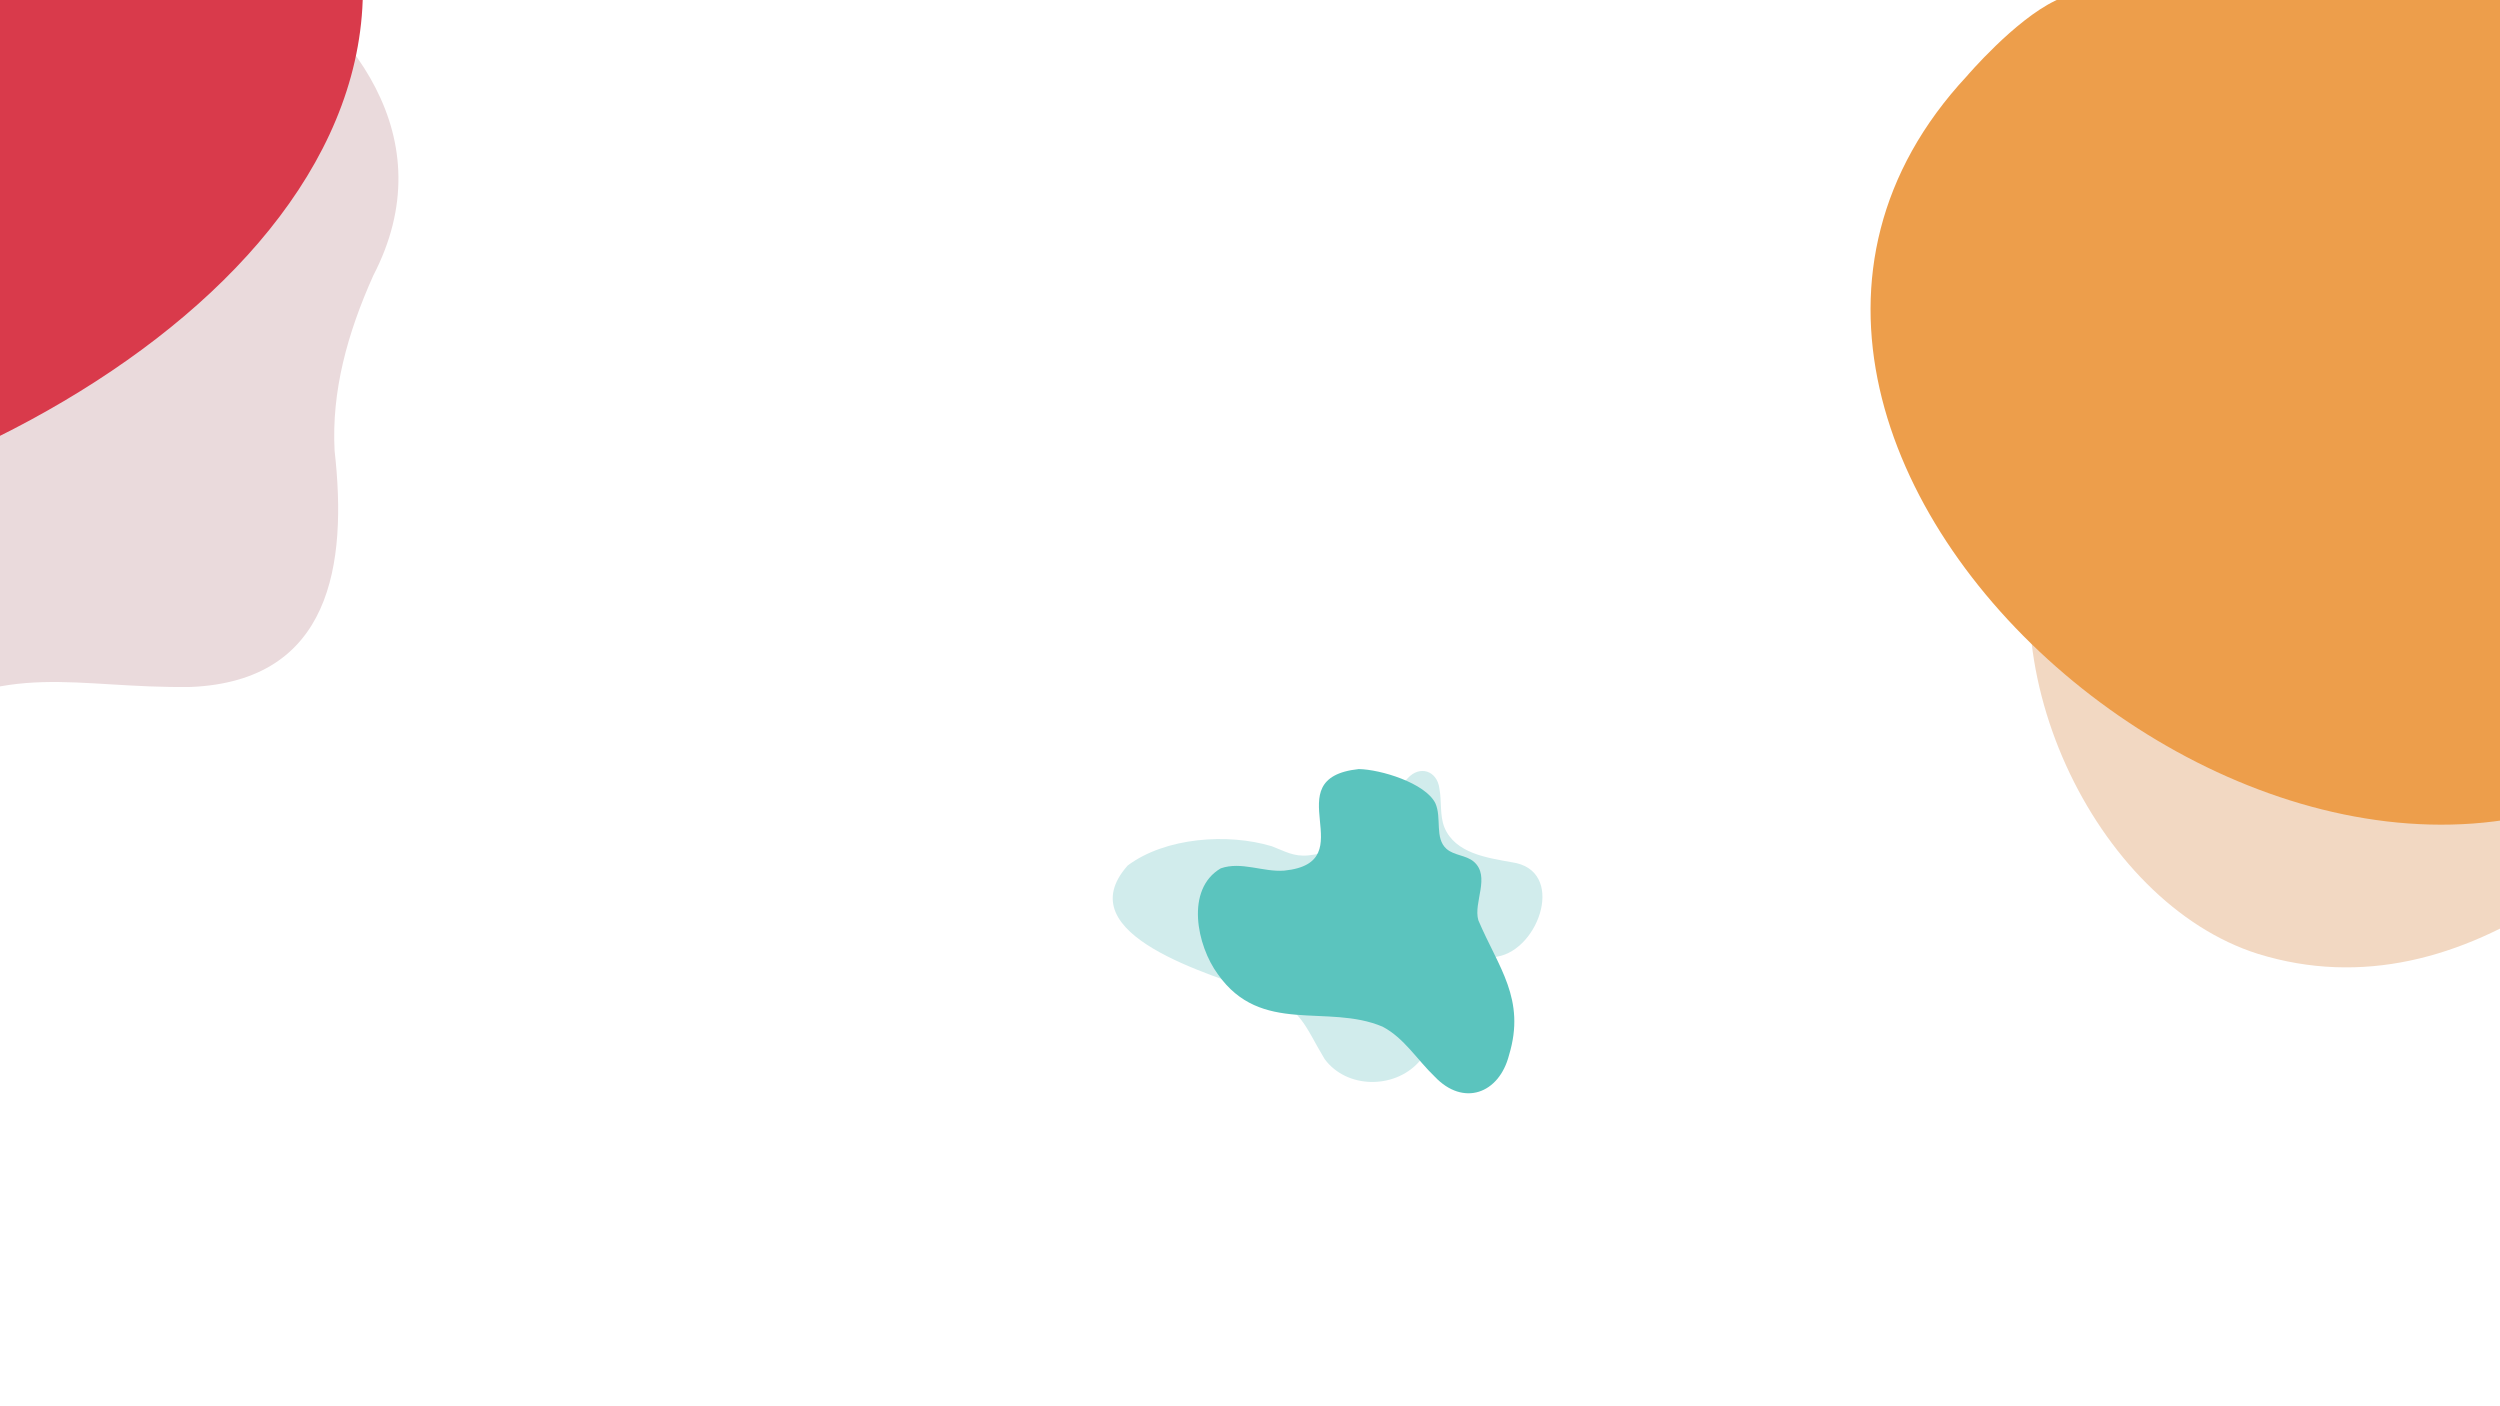
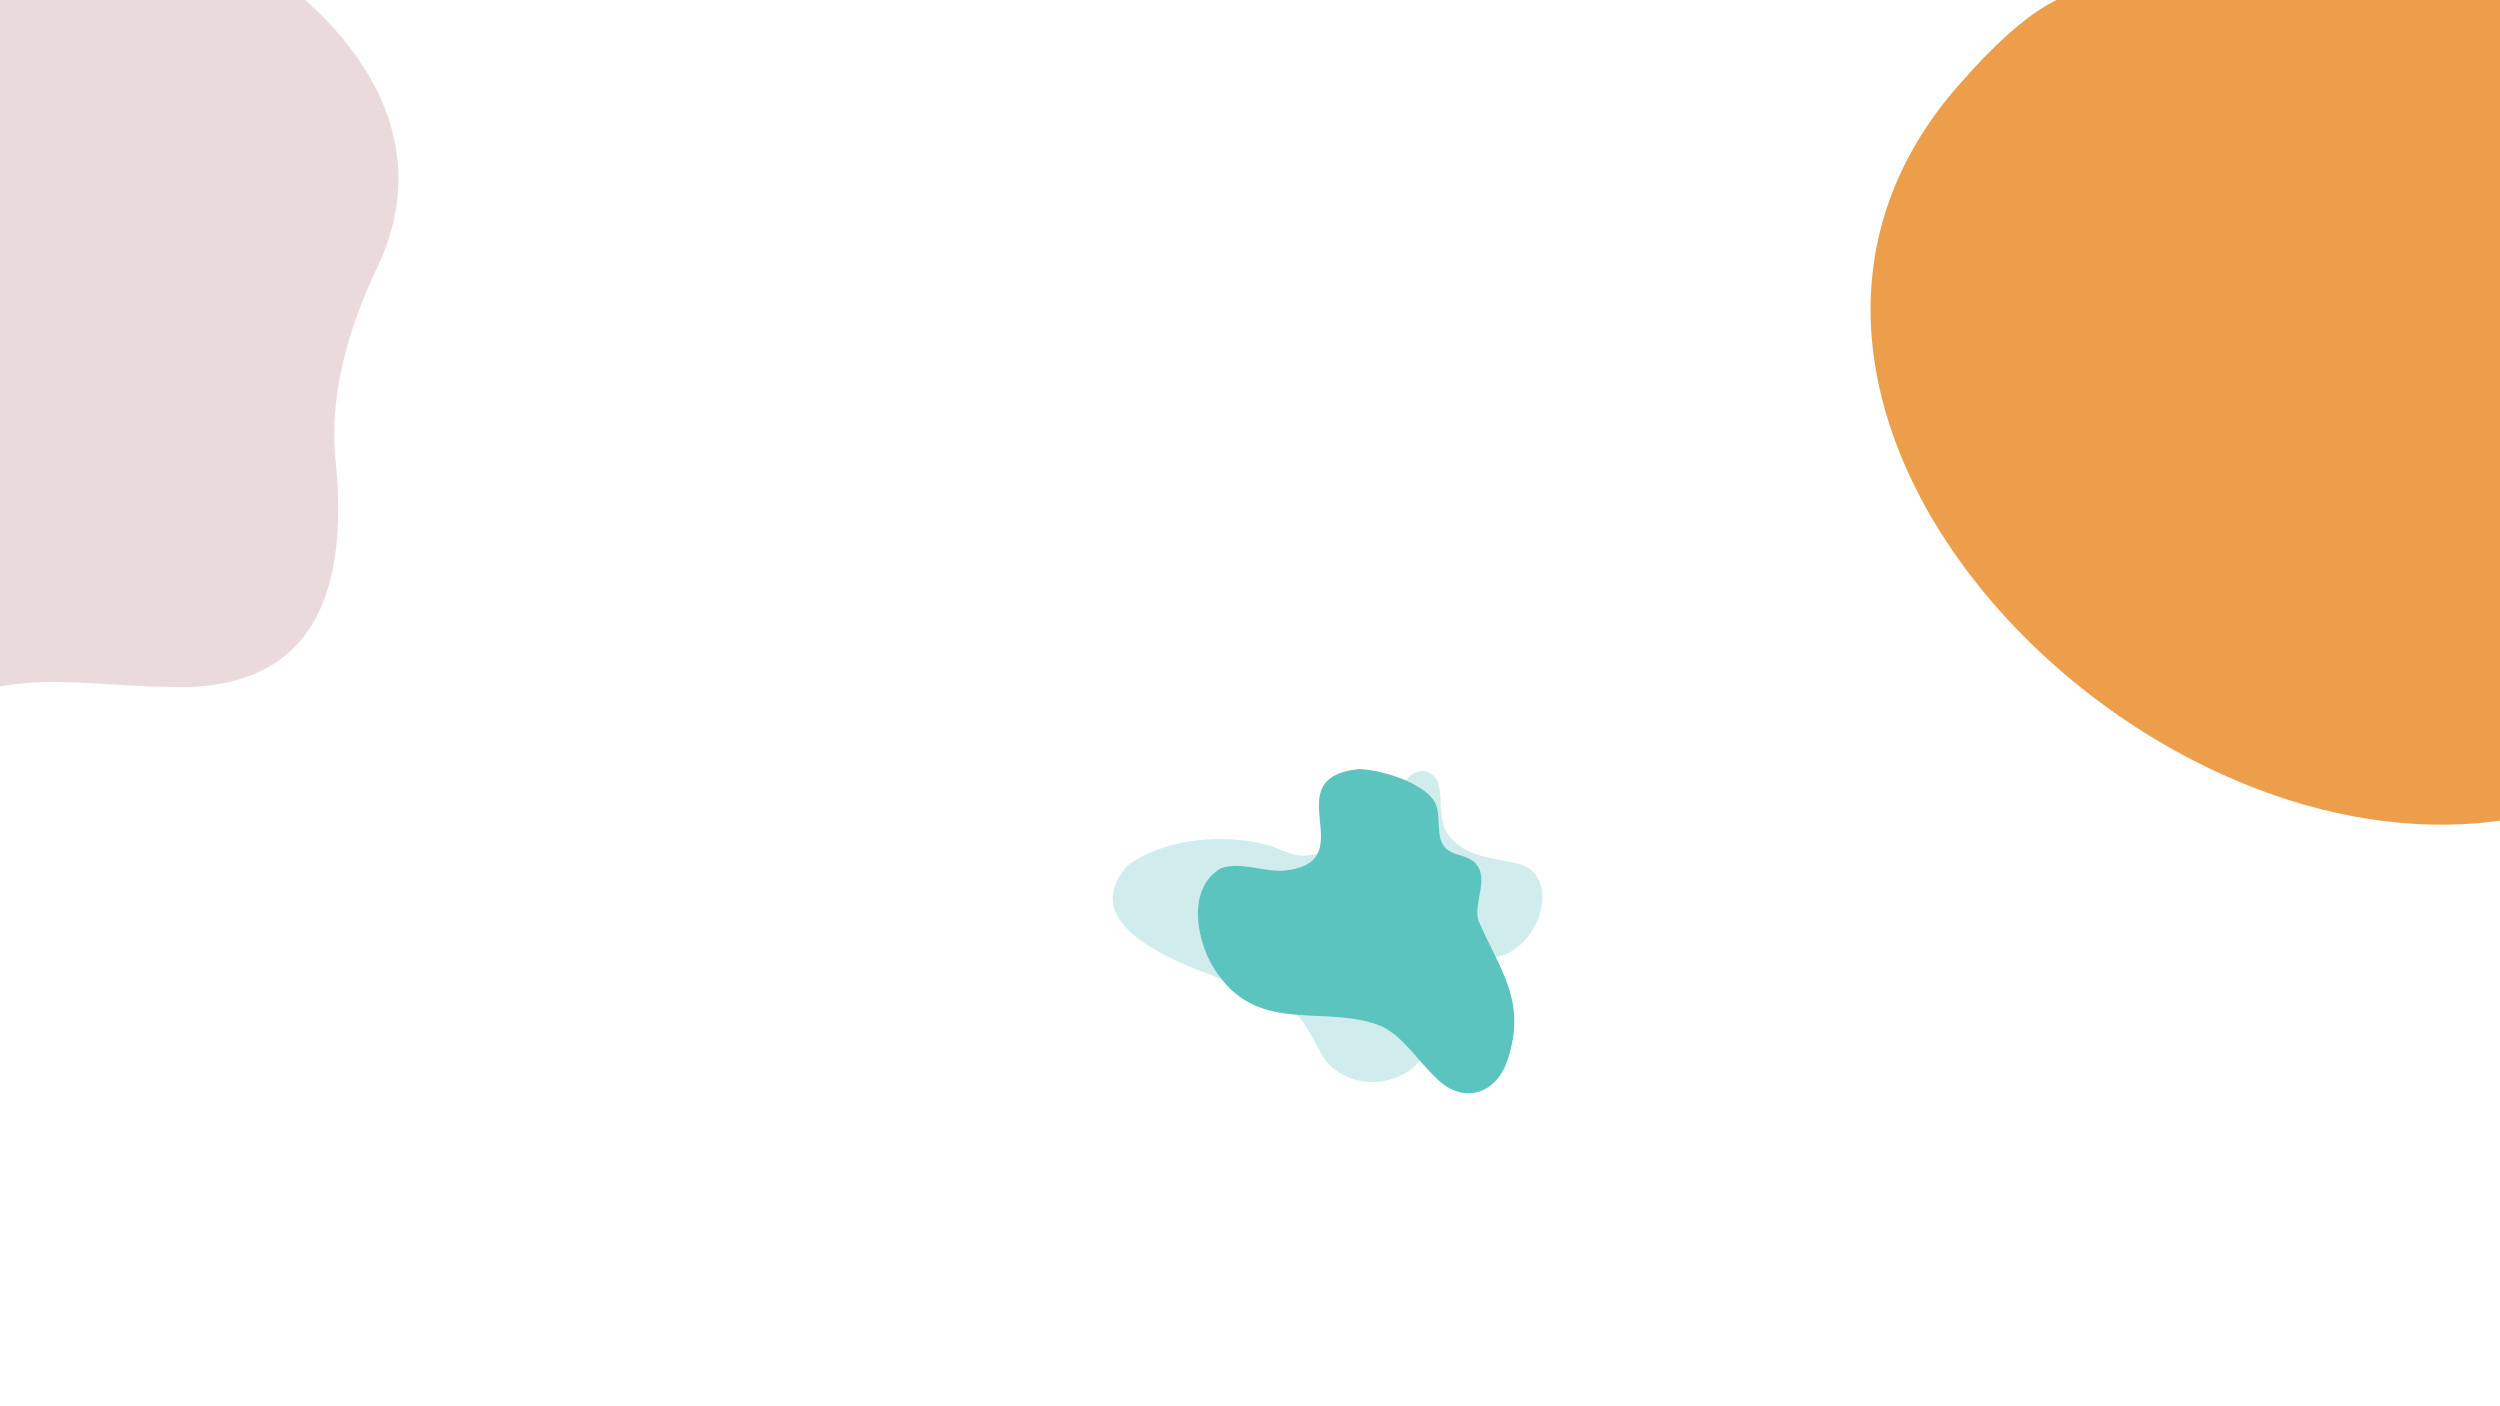
<svg xmlns="http://www.w3.org/2000/svg" width="1920" height="1080" viewBox="0 0 1920 1080" fill="none">
  <g clip-path="url(#clip0_31_152)">
-     <path d="M2141.53 504.906C2039.91 646.322 1893.99 781.944 1734.24 732.61C1609.06 693.18 1519.26 506.976 1575.34 370.598C1669.29 80.32 2360.78 156.509 2141.53 504.906Z" fill="#F2D8C2" />
    <path d="M1578.5 0.5C1781.61 -97.091 1975.55 -111.694 2126.28 43.056C2243.9 165.19 2230.29 431.957 2082 552C1795.22 823.21 1235.61 353.891 1510.5 58.5C1510.5 58.5 1547.04 15.616 1578.5 0.5Z" fill="#ED9E4B" />
    <path d="M286.615 211.751C266.632 256.426 254.587 300.515 256.968 346.156C266.83 433.258 254.452 522.946 146.653 527.586C56.742 528.887 6.904 506.252 -76.631 558.194C-125.095 585.928 -185.463 597.457 -231.426 561.214C-305.591 500.914 -357.467 424.717 -385.478 336.182C-397.99 296.344 -419.887 256.422 -439.88 211.747C-496.989 83.957 -352.276 49.295 -300.527 -1.787C-232.127 -77.13 -209.459 -204.723 -76.631 -134.693C-52.586 -122.465 -31.061 -108.96 -9.448 -99.752C53.822 -74.865 127.842 -76.838 184.491 -37.3C270.691 16.407 341.636 105.841 286.615 211.744V211.751Z" fill="#EADADC" />
    <path d="M1161.04 662.205C1142.04 658.771 1117.63 655.411 1109.3 635.44C1105.61 626.109 1107.34 615.425 1105.45 605.53C1103.71 592.019 1090.52 587.43 1081.1 597.697C1077.03 601.999 1074.7 607.556 1071.87 612.731C1058.56 637.007 1032.34 653.969 1004.9 656.94C993.368 658.084 986.809 653.713 976.709 649.903C942.991 639.758 895.076 643.035 866.058 664.715C818.406 718.388 932.102 748.766 968.715 762.74C999.887 773.884 1002.07 788.238 1017.37 813.431C1034.23 836.153 1070.5 836.544 1089.43 815.875C1102.89 801.272 1108.49 780.957 1111.23 761.741C1111.11 749.767 1118.43 739.798 1130.61 737.849C1136.92 736.4 1143.45 736.242 1149.75 734.716C1182.58 729.298 1202.88 668 1161.03 662.203L1161.04 662.205Z" fill="#D1ECEC" />
    <path d="M986.294 668.635C970.157 669.894 953.321 661.366 937.55 666.885C910.116 682.936 919.188 726.355 935.334 748.24C968.56 795.386 1019.23 770.457 1061.83 788.484C1078.43 797.196 1088.47 814.069 1101.94 826.927C1123.77 849.931 1151.32 840.17 1158.97 810.203C1171.94 767.195 1150.8 743.114 1135.37 706.797C1131.36 692.986 1144.94 673.165 1131.92 661.812C1126.09 656.73 1116.75 657.08 1110.95 651.972C1101.57 643.706 1107.45 628.075 1102.32 616.8C1094.47 601.266 1060.21 590.91 1043.51 590.647C977.737 597.688 1048.75 662.293 986.285 668.643L986.294 668.635Z" fill="#5BC4BE" />
-     <path d="M-663.315 -61.078C-620.009 -142.155 -422.232 -291.527 -324.561 -298.105C-282.742 -299.425 -243.378 -281.022 -201.886 -276.781C-61.227 -262.357 9.342 -394.014 214.683 -185.83C614.332 361.497 -1000.9 804.969 -663.343 -61.071L-663.315 -61.078Z" fill="#D93A4B" />
  </g>
  <defs>
    <clipPath id="clip0_31_152">
      <rect width="1920" height="1080" fill="white" />
    </clipPath>
  </defs>
</svg>